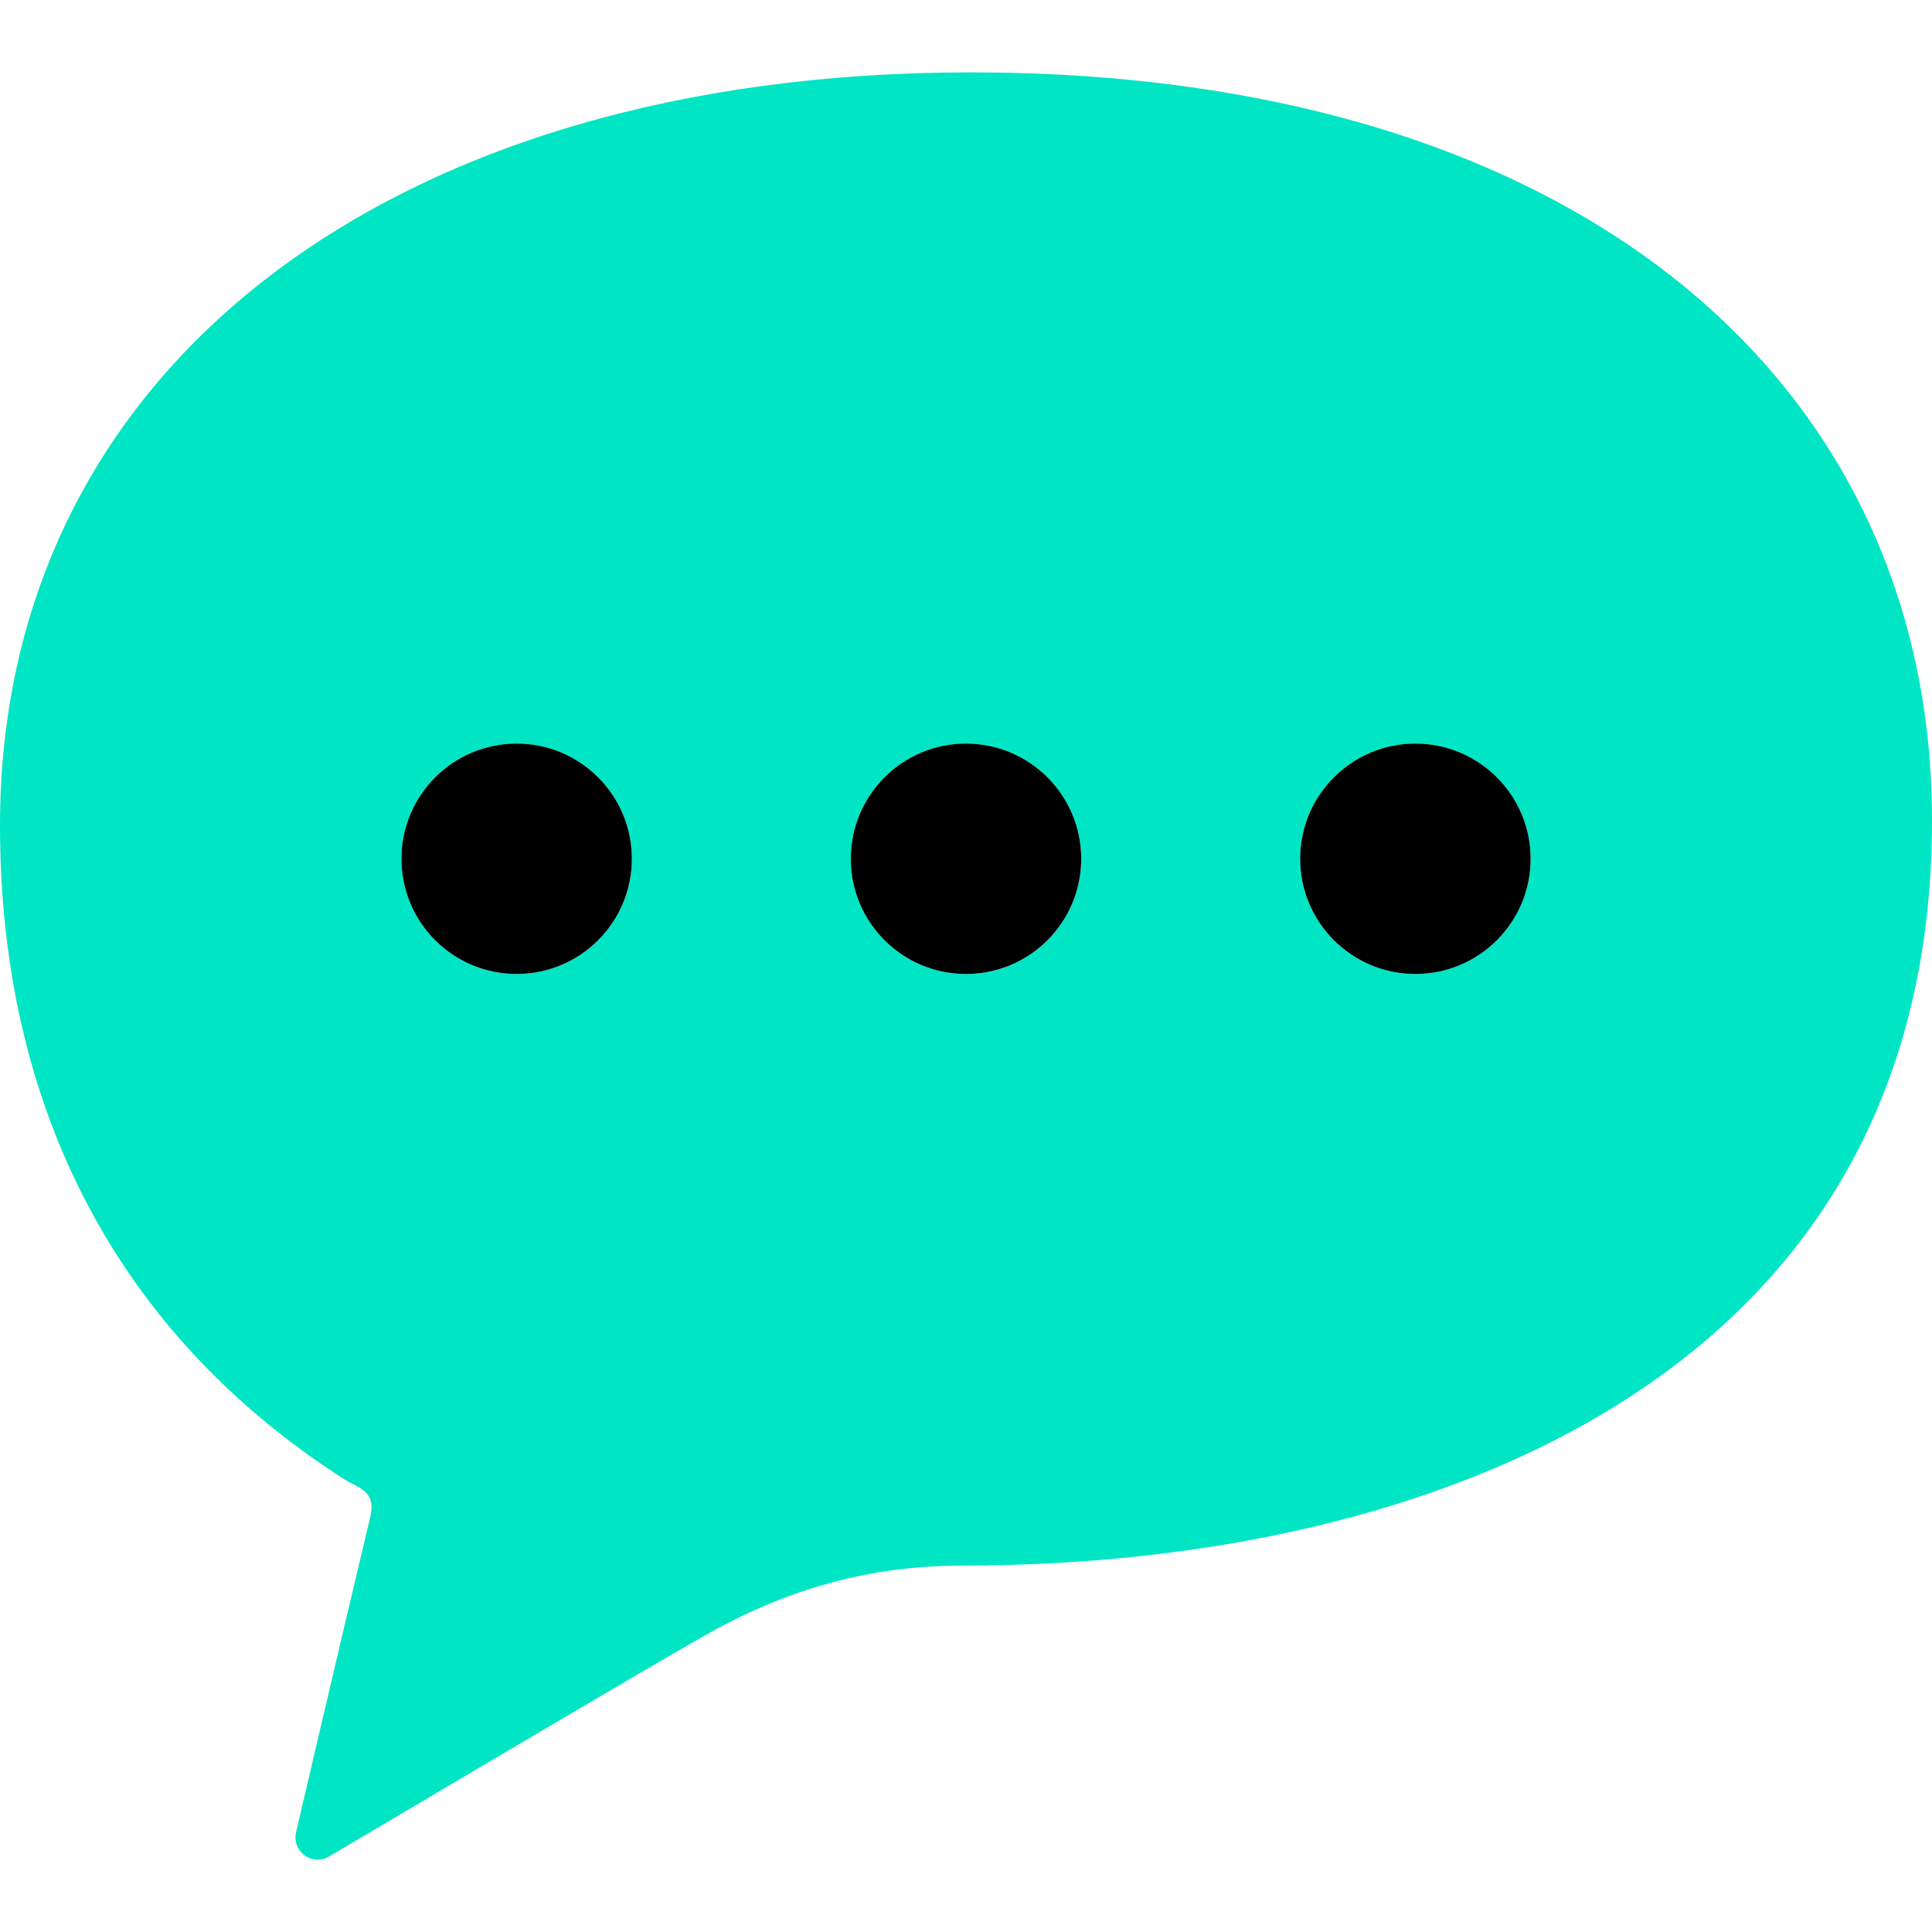
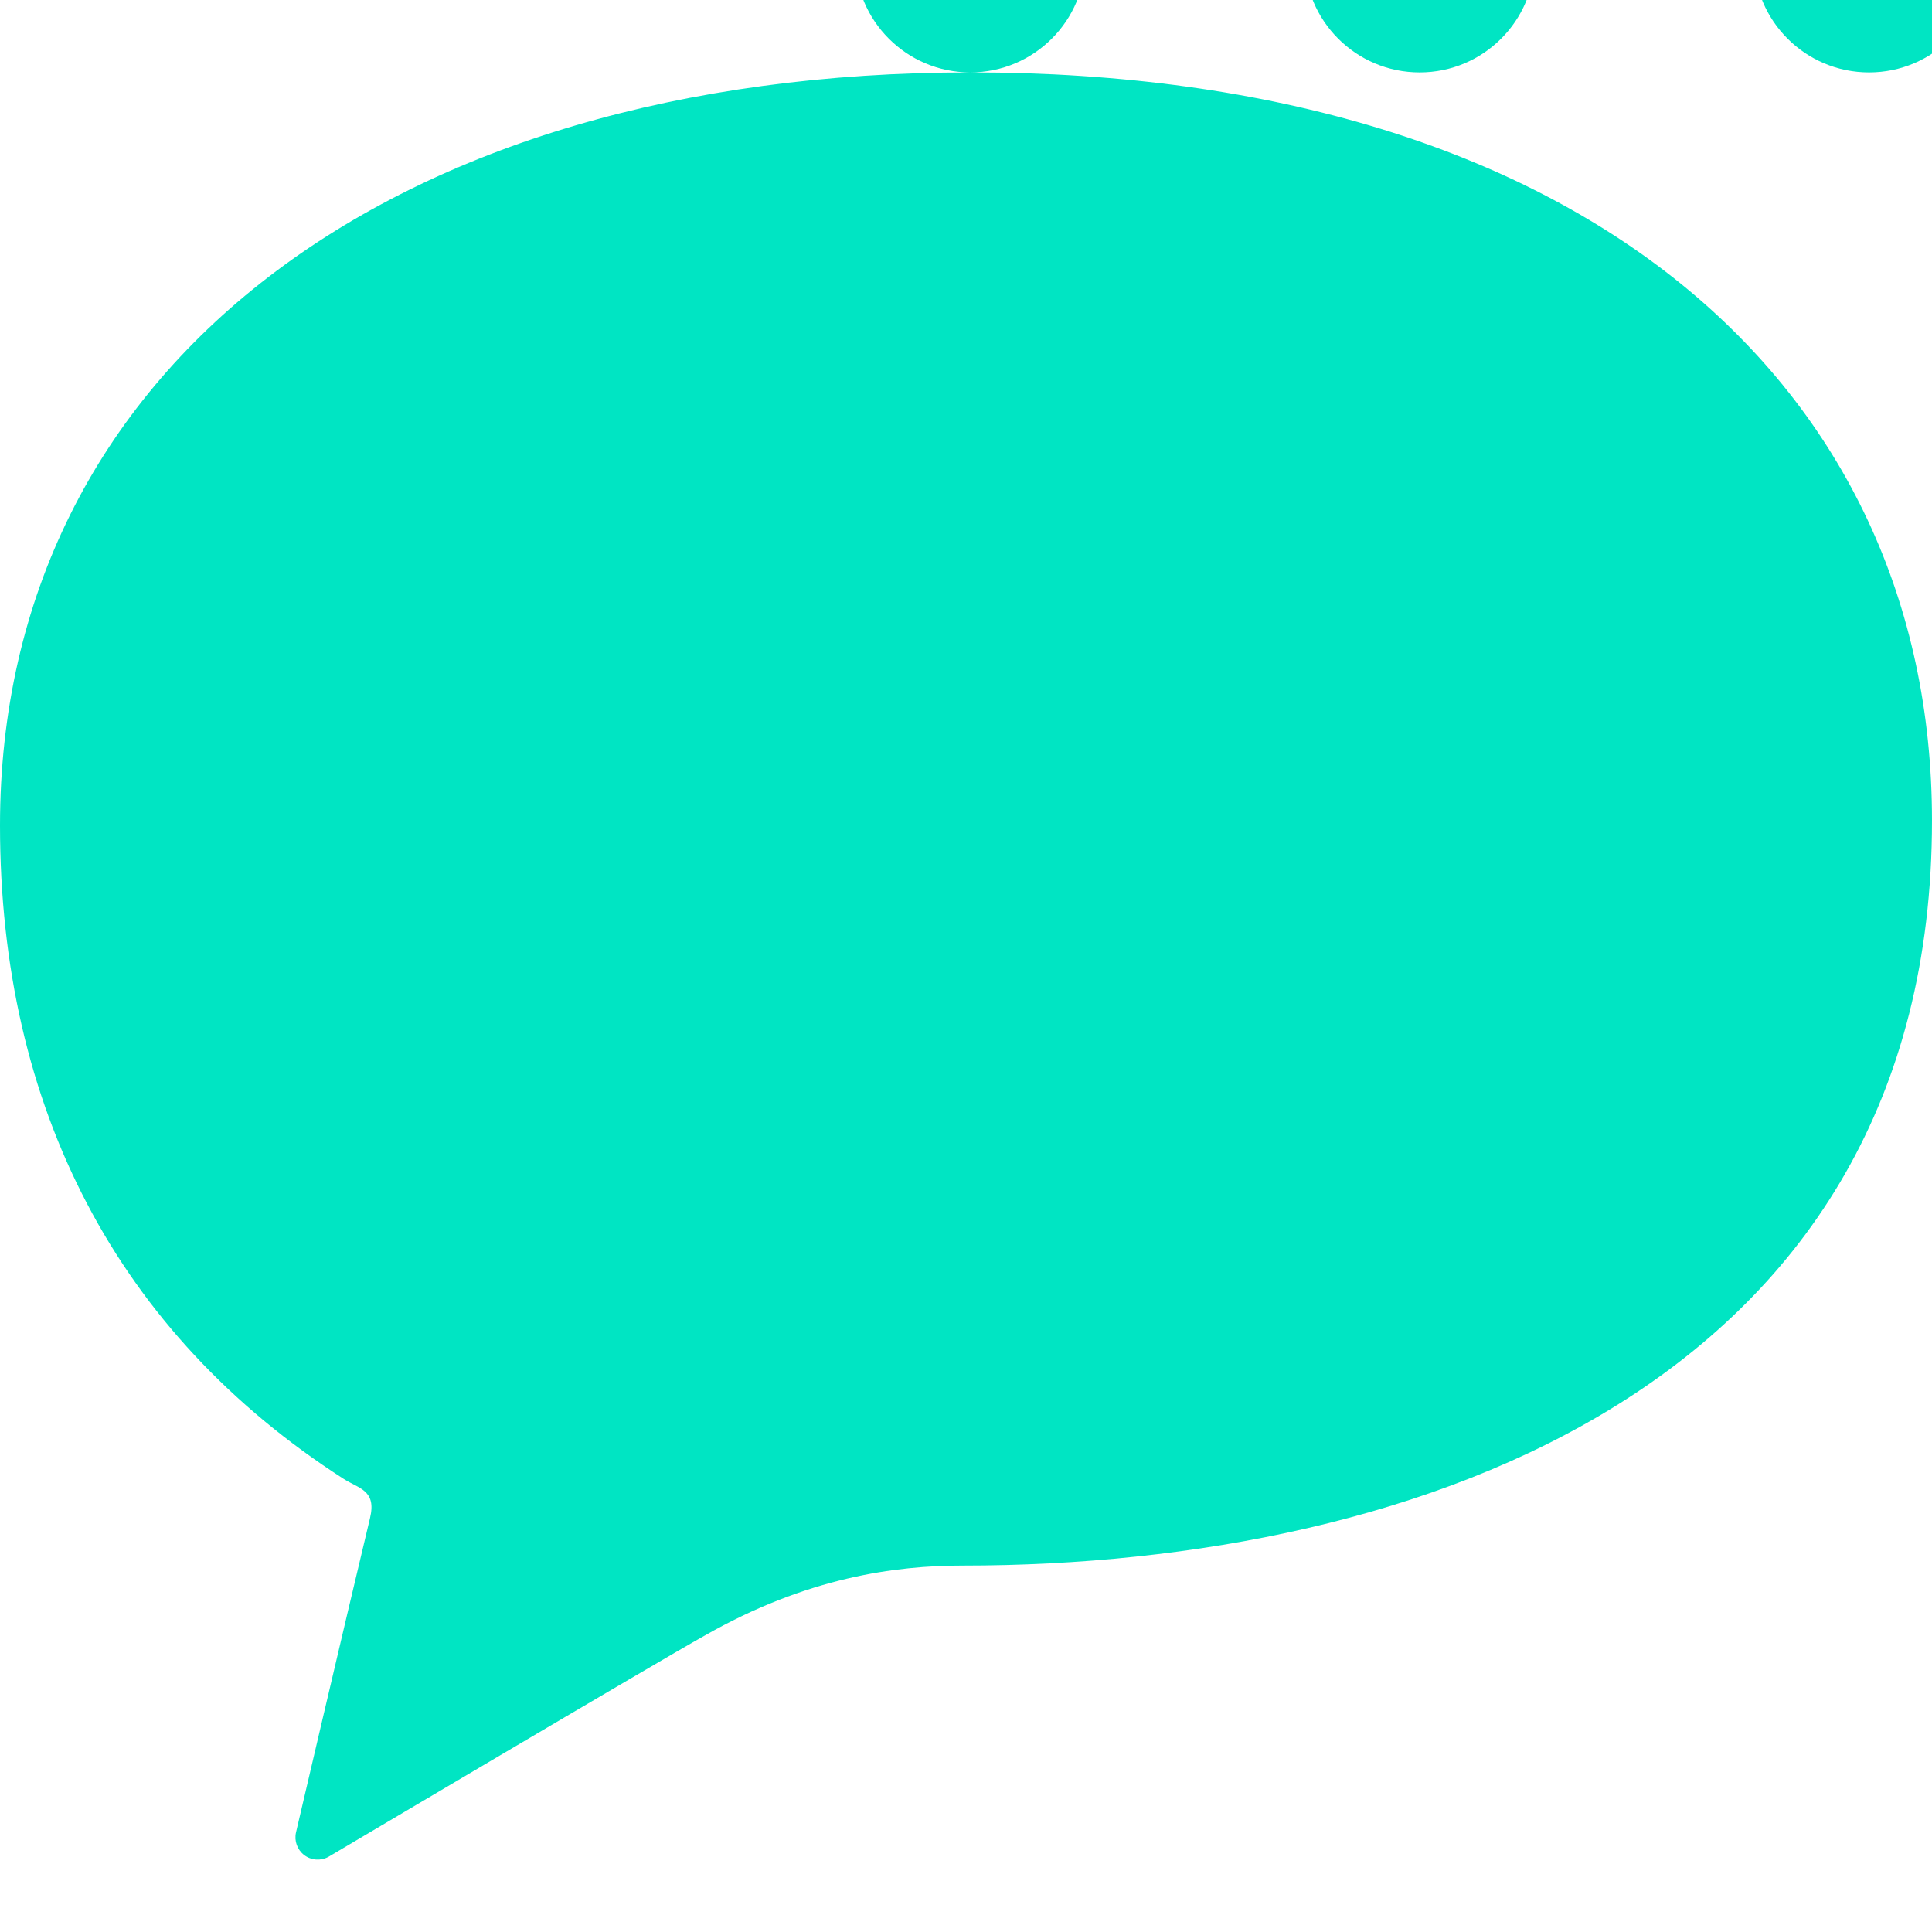
<svg xmlns="http://www.w3.org/2000/svg" id="a" viewBox="0 0 1079.99 1079.99">
  <defs>
    <style>.f{fill:#00e5c3;}.g{fill:none;}</style>
  </defs>
-   <rect id="b" class="g" y="0" width="1080" height="1080" />
  <g id="c">
-     <path id="d" class="f" d="M542.4,40.46C219.3,40.46,0,205.19,0,461.46c0,157.66,65.55,284.01,192.18,365.29,8.45,5.43,18.41,6.24,14.66,21.86-15.09,63.15-41.36,175.66-41.36,175.66-1.11,4.77,.68,9.74,4.56,12.72,3.88,2.95,9.15,3.38,13.46,1.06,0,0,185.34-109.82,210.06-123.55,57.65-32.96,107.32-39.34,144.61-39.34,256.26,0,541.82-102.53,541.82-416.46,0-243.47-196.23-418.25-537.6-418.25h.01Zm-253.6,504.02c-35.57,0-64.39-28.82-64.39-64.39s28.82-64.41,64.39-64.41,64.41,28.85,64.41,64.41-28.82,64.39-64.41,64.39Zm251.19,0c-35.57,0-64.39-28.82-64.39-64.39s28.82-64.41,64.39-64.41,64.41,28.85,64.41,64.41-28.82,64.39-64.41,64.39h0Zm251.21,0c-35.56,0-64.41-28.82-64.41-64.39s28.85-64.41,64.41-64.41,64.42,28.85,64.42,64.41-28.83,64.39-64.42,64.39Z" />
-     <path id="e" d="M288.8,544.46c-35.57,0-64.4-28.82-64.4-64.39s28.83-64.41,64.4-64.41,64.41,28.85,64.41,64.41-28.82,64.39-64.41,64.39h0Zm251.18,0c-35.56,0-64.39-28.82-64.39-64.39s28.83-64.41,64.39-64.41,64.42,28.85,64.42,64.41-28.82,64.39-64.42,64.39h0Zm251.22,0c-35.56,0-64.41-28.82-64.41-64.39s28.85-64.41,64.41-64.41,64.42,28.85,64.42,64.41-28.83,64.39-64.42,64.39Z" />
+     <path id="d" class="f" d="M542.4,40.46C219.3,40.46,0,205.19,0,461.46c0,157.66,65.55,284.01,192.18,365.29,8.45,5.43,18.41,6.24,14.66,21.86-15.09,63.15-41.36,175.66-41.36,175.66-1.11,4.77,.68,9.74,4.56,12.72,3.88,2.95,9.15,3.38,13.46,1.06,0,0,185.34-109.82,210.06-123.55,57.65-32.96,107.32-39.34,144.61-39.34,256.26,0,541.82-102.53,541.82-416.46,0-243.47-196.23-418.25-537.6-418.25h.01Zc-35.57,0-64.39-28.82-64.39-64.39s28.82-64.41,64.39-64.41,64.41,28.85,64.41,64.41-28.82,64.39-64.41,64.39Zm251.19,0c-35.57,0-64.39-28.82-64.39-64.39s28.82-64.41,64.39-64.41,64.41,28.85,64.41,64.41-28.82,64.39-64.41,64.39h0Zm251.21,0c-35.56,0-64.41-28.82-64.41-64.39s28.85-64.41,64.41-64.41,64.42,28.85,64.42,64.41-28.83,64.39-64.42,64.39Z" />
  </g>
</svg>